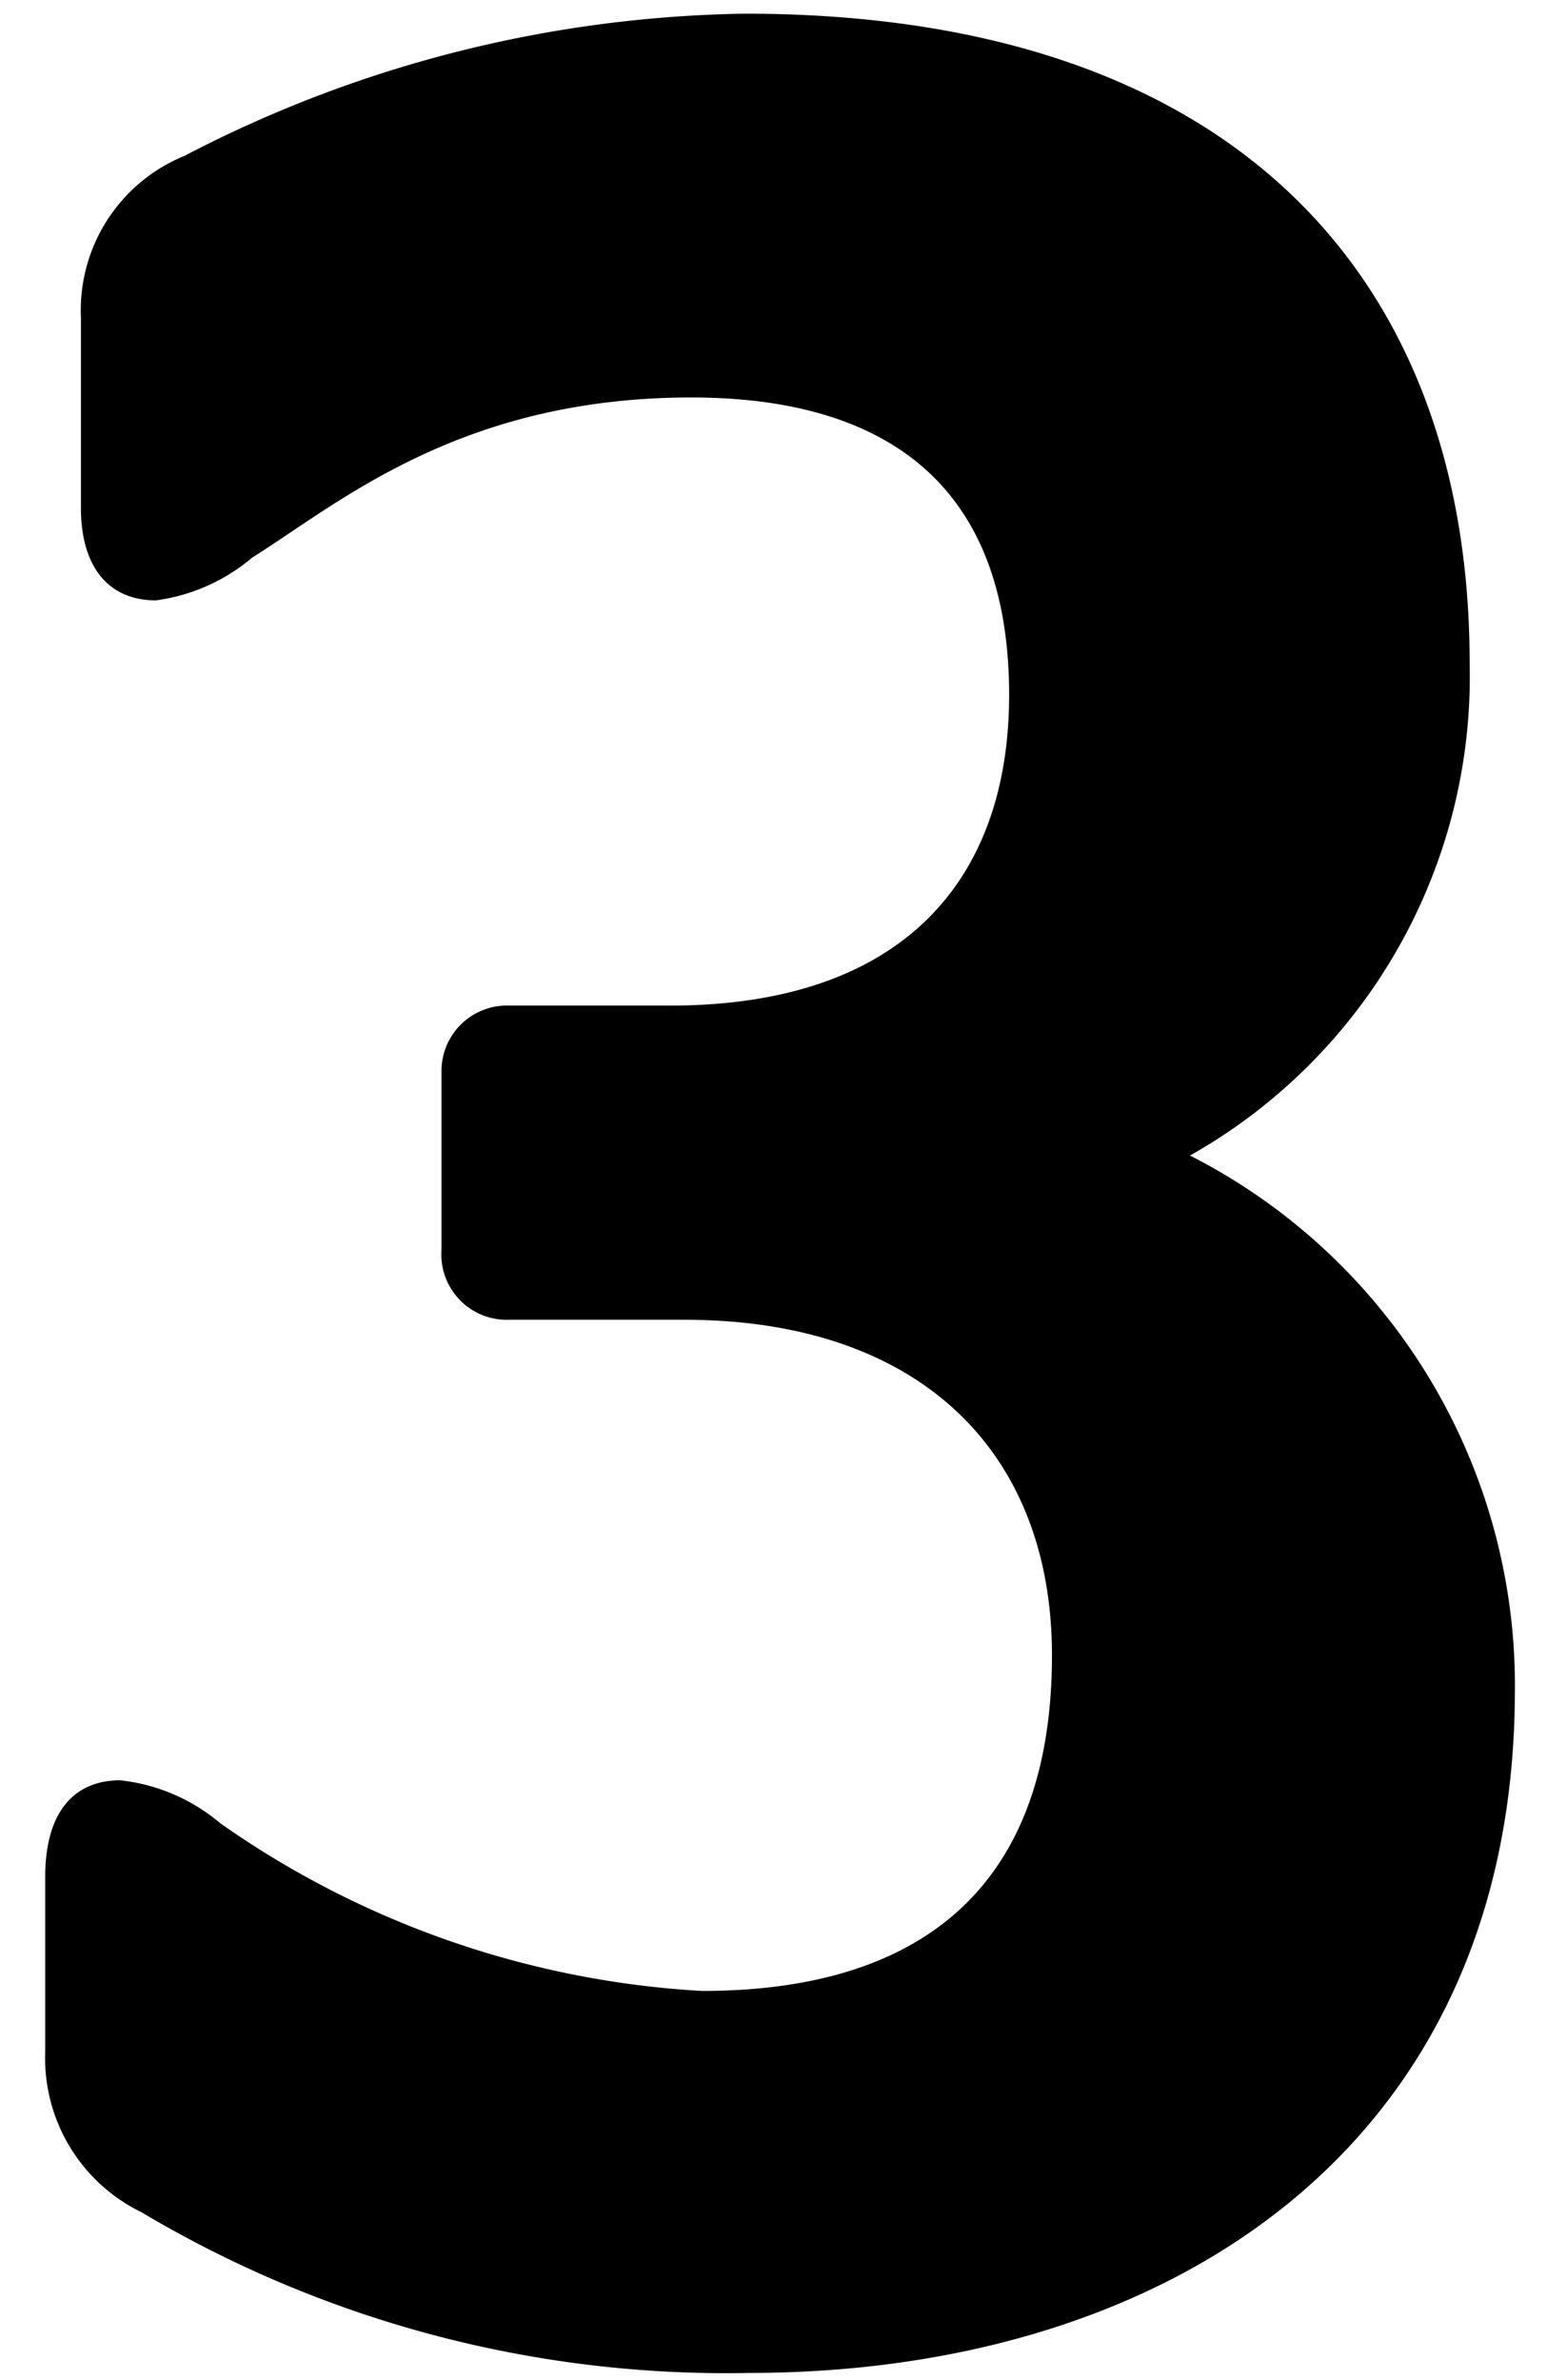
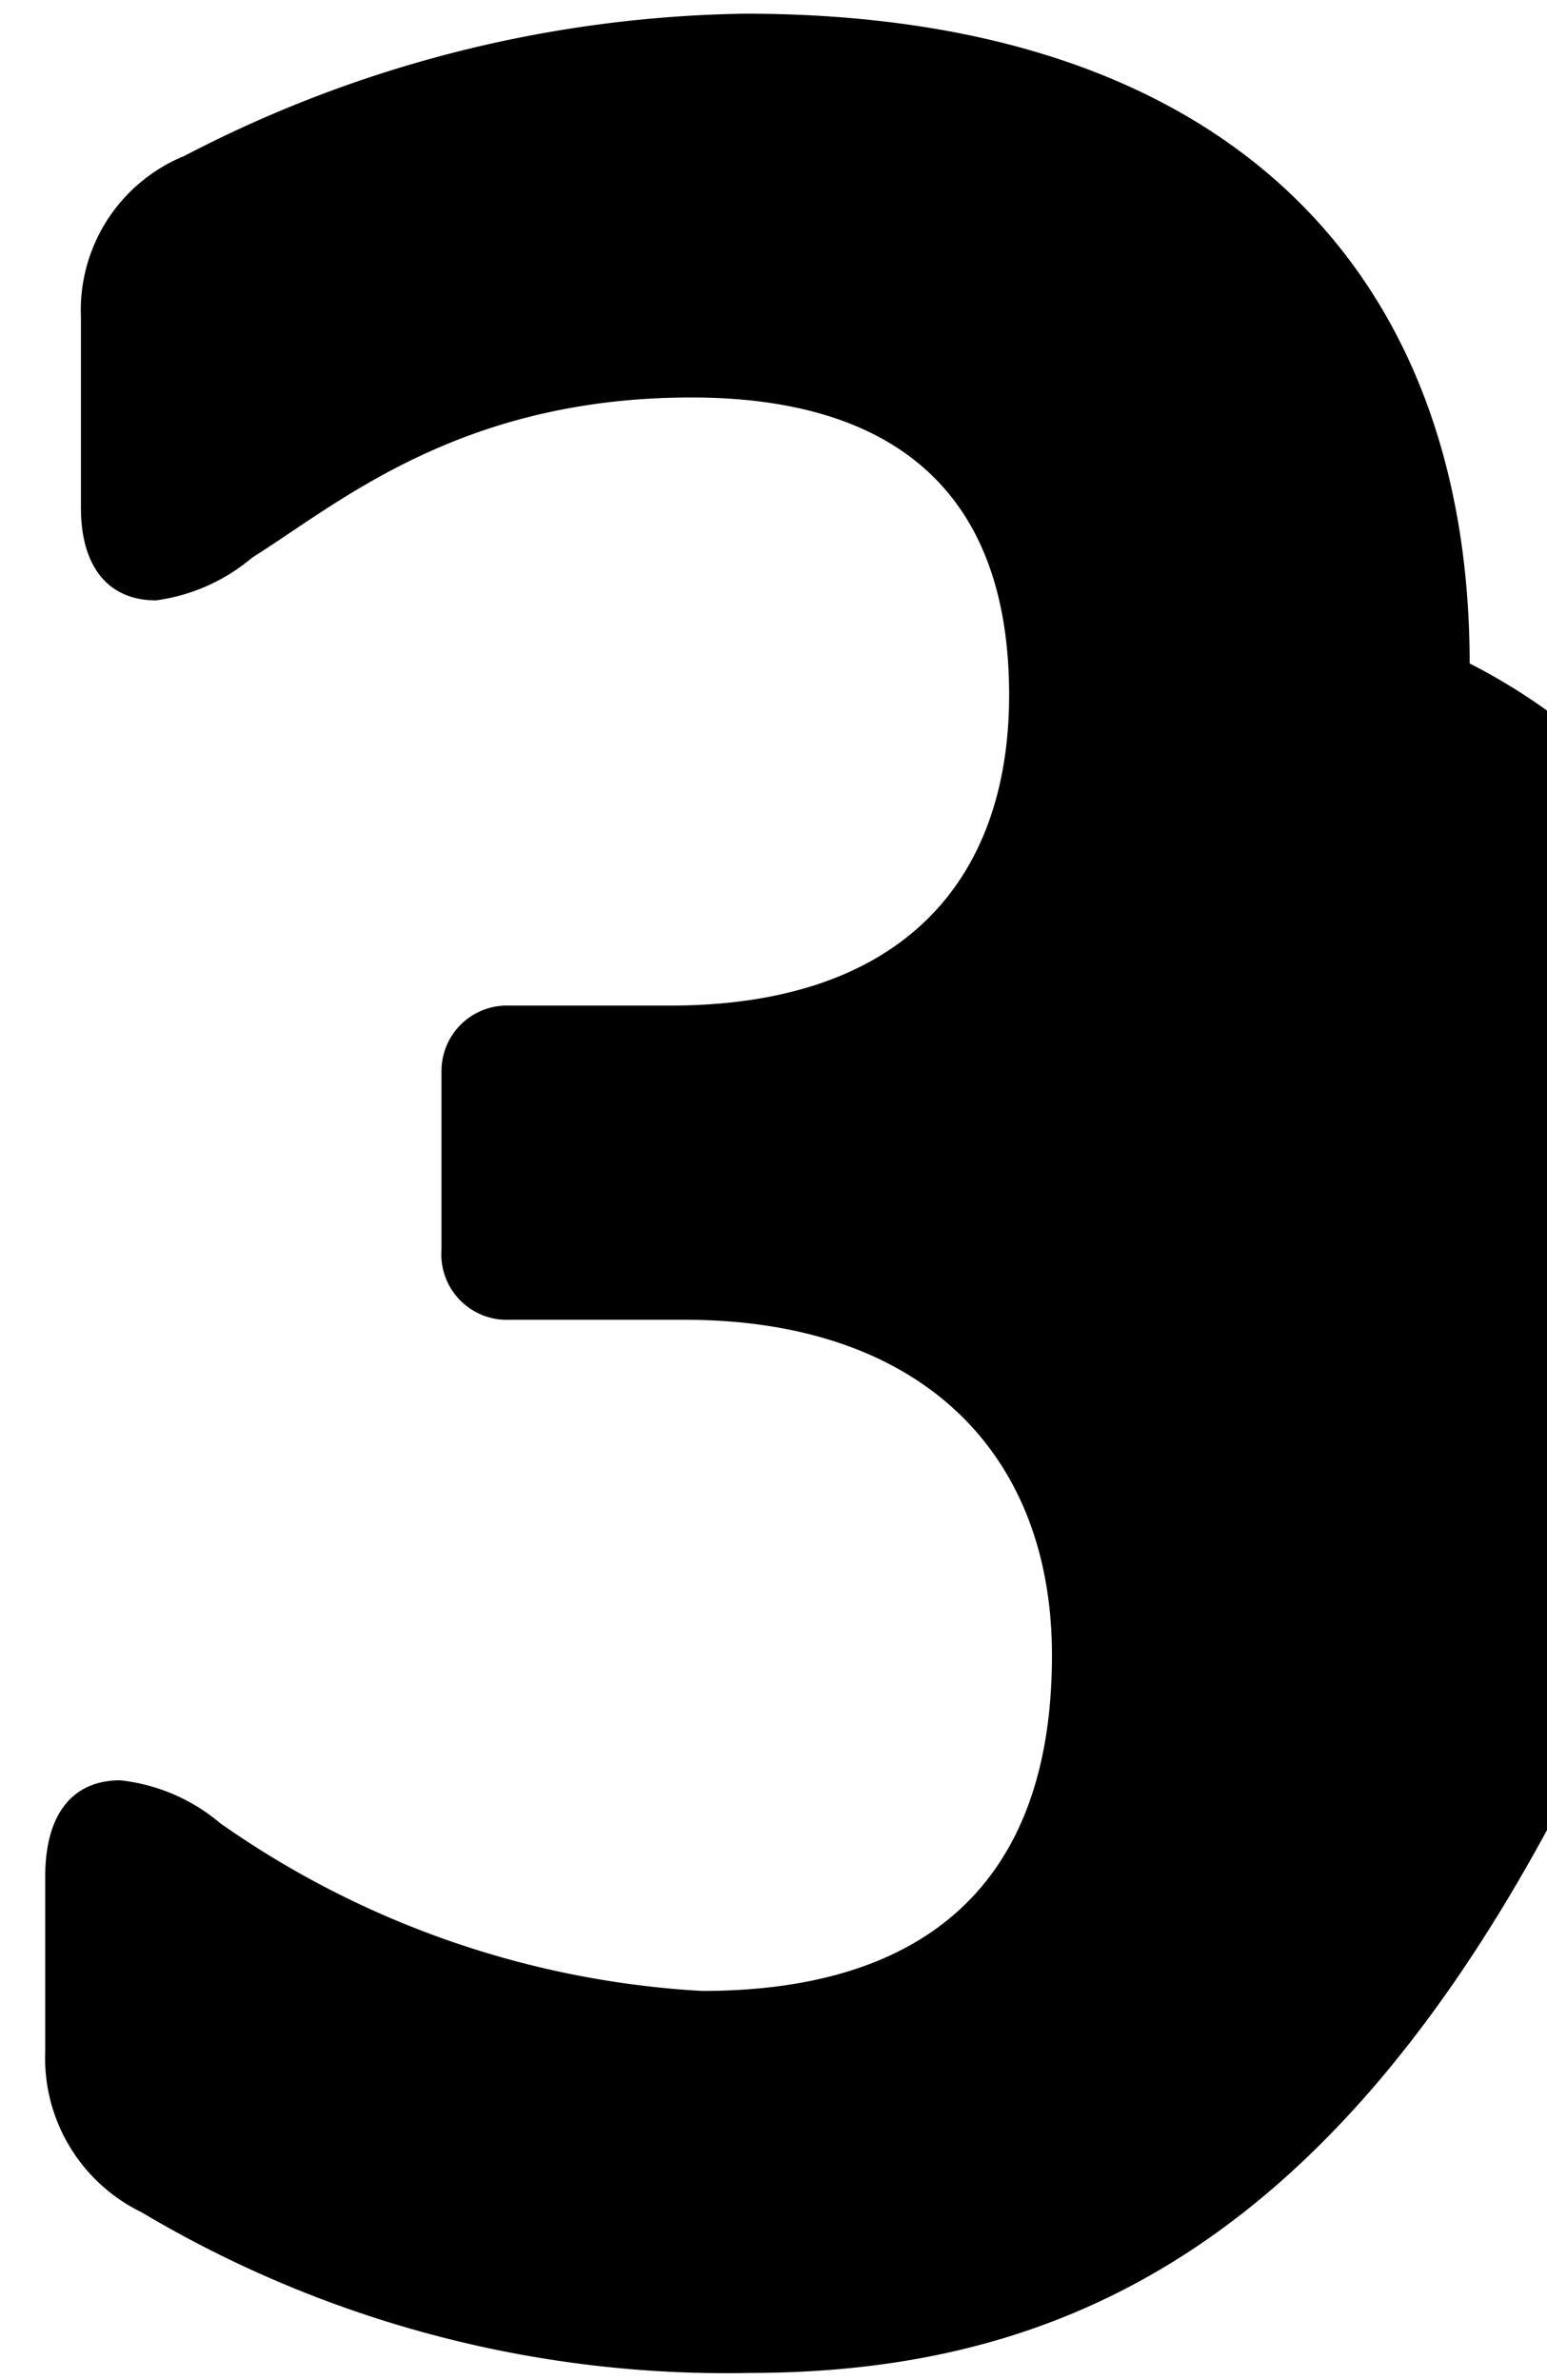
<svg xmlns="http://www.w3.org/2000/svg" id="レイヤー_1" data-name="レイヤー 1" viewBox="0 0 26 40">
  <title>名称未設定-18</title>
-   <path d="M12.58,39.88a19.2,19.2,0,0,1-10.2-2.7,2.88,2.88,0,0,1-1.62-2.7V31.54c0-1.08.48-1.62,1.26-1.62a3.12,3.12,0,0,1,1.68.72,15.59,15.59,0,0,0,8.1,2.82c3.54,0,5.88-1.62,5.88-5.64,0-3.42-2.22-5.64-6.18-5.64H8.56A1.1,1.1,0,0,1,7.42,21V18A1.1,1.1,0,0,1,8.56,16.9h2.7c3.9,0,5.7-2.1,5.7-5.22,0-3.95-2.58-5-5.34-5-3.9,0-5.94,1.79-7.38,2.69a3.15,3.15,0,0,1-1.62.72c-.78,0-1.26-.54-1.26-1.56V5.33A2.8,2.8,0,0,1,3.1,2.62,21,21,0,0,1,12.52.23C20.74.23,24.7,4.67,24.7,11.15A9.24,9.24,0,0,1,20,19.42a10,10,0,0,1,5.46,9.06C25.42,36.16,19.54,39.88,12.58,39.88Z" />
+   <path d="M12.58,39.88a19.2,19.2,0,0,1-10.2-2.7,2.88,2.88,0,0,1-1.62-2.7V31.54c0-1.08.48-1.62,1.26-1.62a3.12,3.12,0,0,1,1.68.72,15.59,15.59,0,0,0,8.1,2.82c3.54,0,5.88-1.62,5.88-5.64,0-3.42-2.22-5.64-6.18-5.64H8.56A1.1,1.1,0,0,1,7.42,21V18A1.1,1.1,0,0,1,8.56,16.9h2.7c3.9,0,5.7-2.1,5.7-5.22,0-3.95-2.58-5-5.34-5-3.9,0-5.94,1.79-7.38,2.69a3.15,3.15,0,0,1-1.62.72c-.78,0-1.26-.54-1.26-1.56V5.33A2.8,2.8,0,0,1,3.1,2.62,21,21,0,0,1,12.52.23C20.74.23,24.7,4.67,24.7,11.15a10,10,0,0,1,5.46,9.06C25.42,36.16,19.54,39.88,12.58,39.88Z" />
</svg>